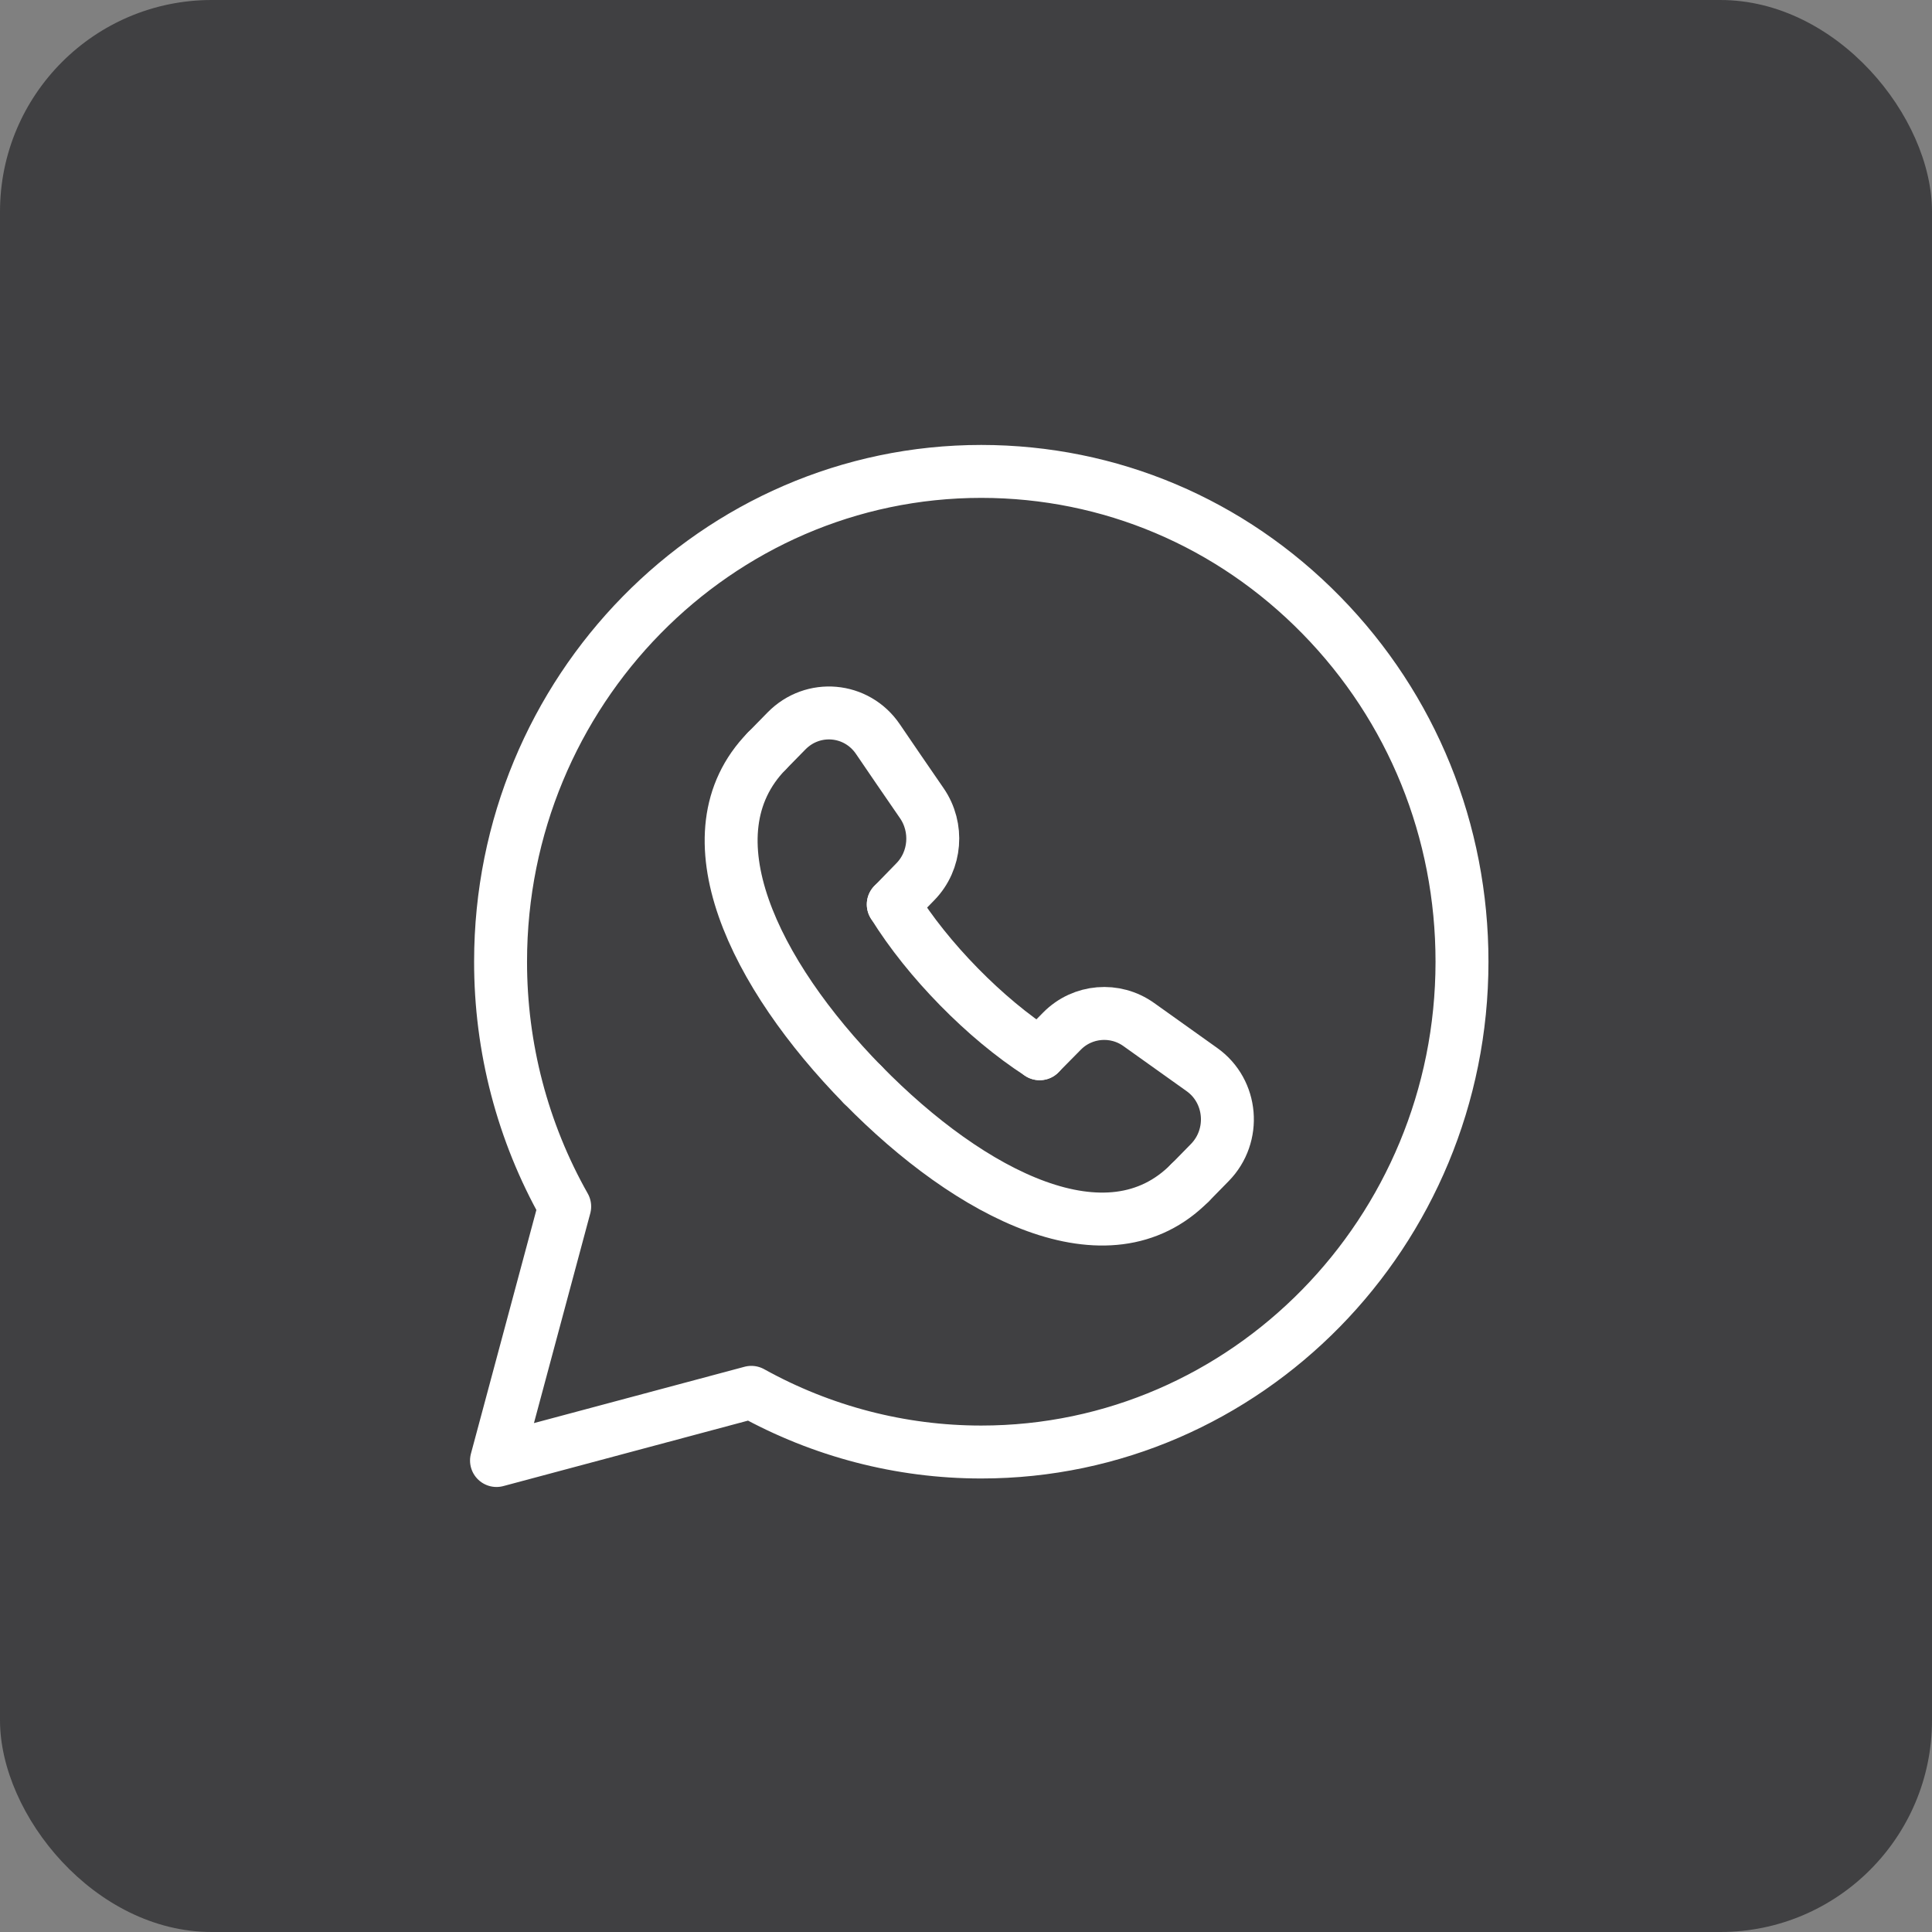
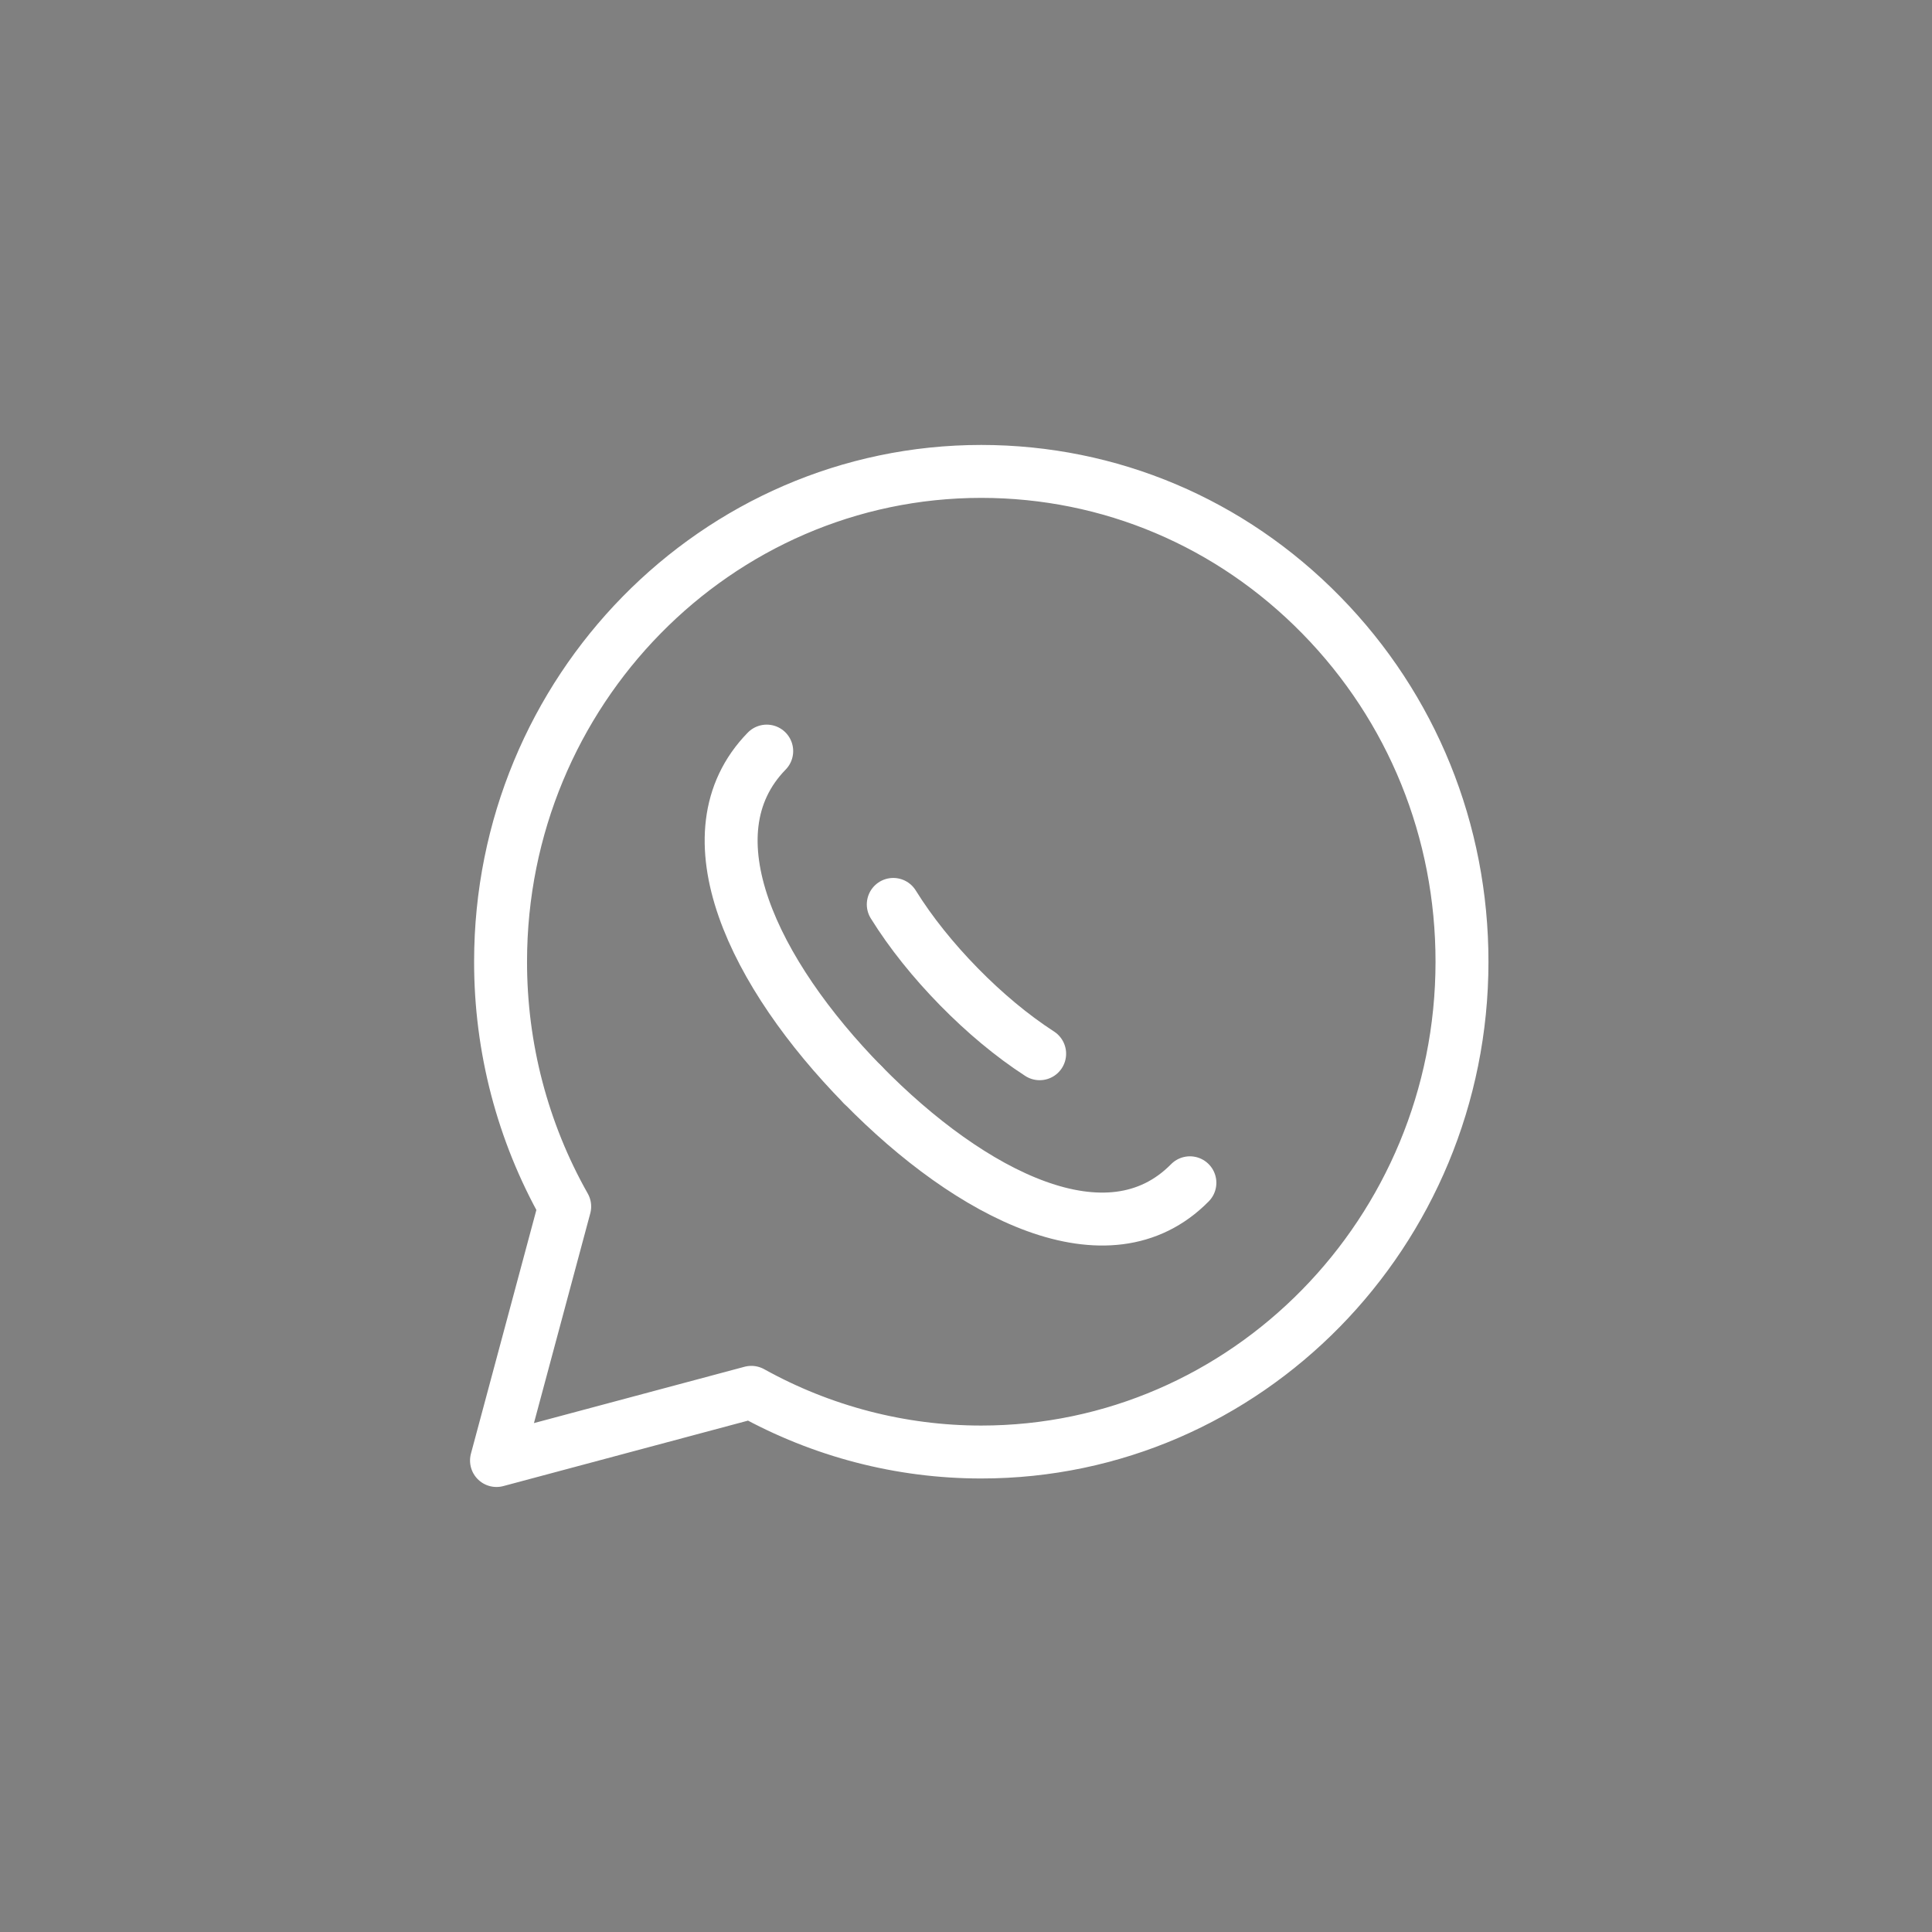
<svg xmlns="http://www.w3.org/2000/svg" width="73" height="73" viewBox="0 0 73 73" fill="none">
  <rect x="0" y="0" width="73" height="73" fill="#808080" stroke="none" />
-   <rect width="73" height="73" rx="8" fill="#404042" />
  <path fill-rule="evenodd" clip-rule="evenodd" d="M49.926 23.244C46.497 19.744 41.937 17.815 37.078 17.812C27.064 17.812 18.916 26.119 18.914 36.33C18.91 39.579 19.745 42.773 21.337 45.588L18.76 55.185L28.389 52.609C31.053 54.088 34.037 54.864 37.07 54.864H37.078C47.089 54.864 55.237 46.555 55.241 36.345C55.243 31.398 53.356 26.746 49.926 23.244Z" stroke="white" stroke-width="2" stroke-linecap="round" stroke-linejoin="round" />
-   <path d="M39.283 39.815L40.129 38.958C40.906 38.172 42.135 38.072 43.031 38.714C43.897 39.334 44.681 39.891 45.41 40.41C46.568 41.23 46.708 42.913 45.71 43.929L44.962 44.692" stroke="white" stroke-width="2" stroke-linecap="round" stroke-linejoin="round" />
-   <path d="M28.971 28.38L29.719 27.617C30.715 26.602 32.364 26.744 33.169 27.923C33.675 28.667 34.221 29.466 34.831 30.35C35.46 31.264 35.364 32.517 34.592 33.31L33.752 34.173" stroke="white" stroke-width="2" stroke-linecap="round" stroke-linejoin="round" />
  <path d="M44.96 44.691C41.875 47.824 36.69 45.163 32.596 40.985" stroke="white" stroke-width="2" stroke-linecap="round" stroke-linejoin="round" />
  <path d="M32.601 40.992C28.507 36.814 25.899 31.527 28.97 28.38" stroke="white" stroke-width="2" stroke-linecap="round" stroke-linejoin="round" />
  <path d="M33.752 34.173C34.416 35.242 35.269 36.3 36.231 37.282L36.235 37.286C37.198 38.268 38.235 39.137 39.283 39.815" stroke="white" stroke-width="2" stroke-linecap="round" stroke-linejoin="round" />
</svg>